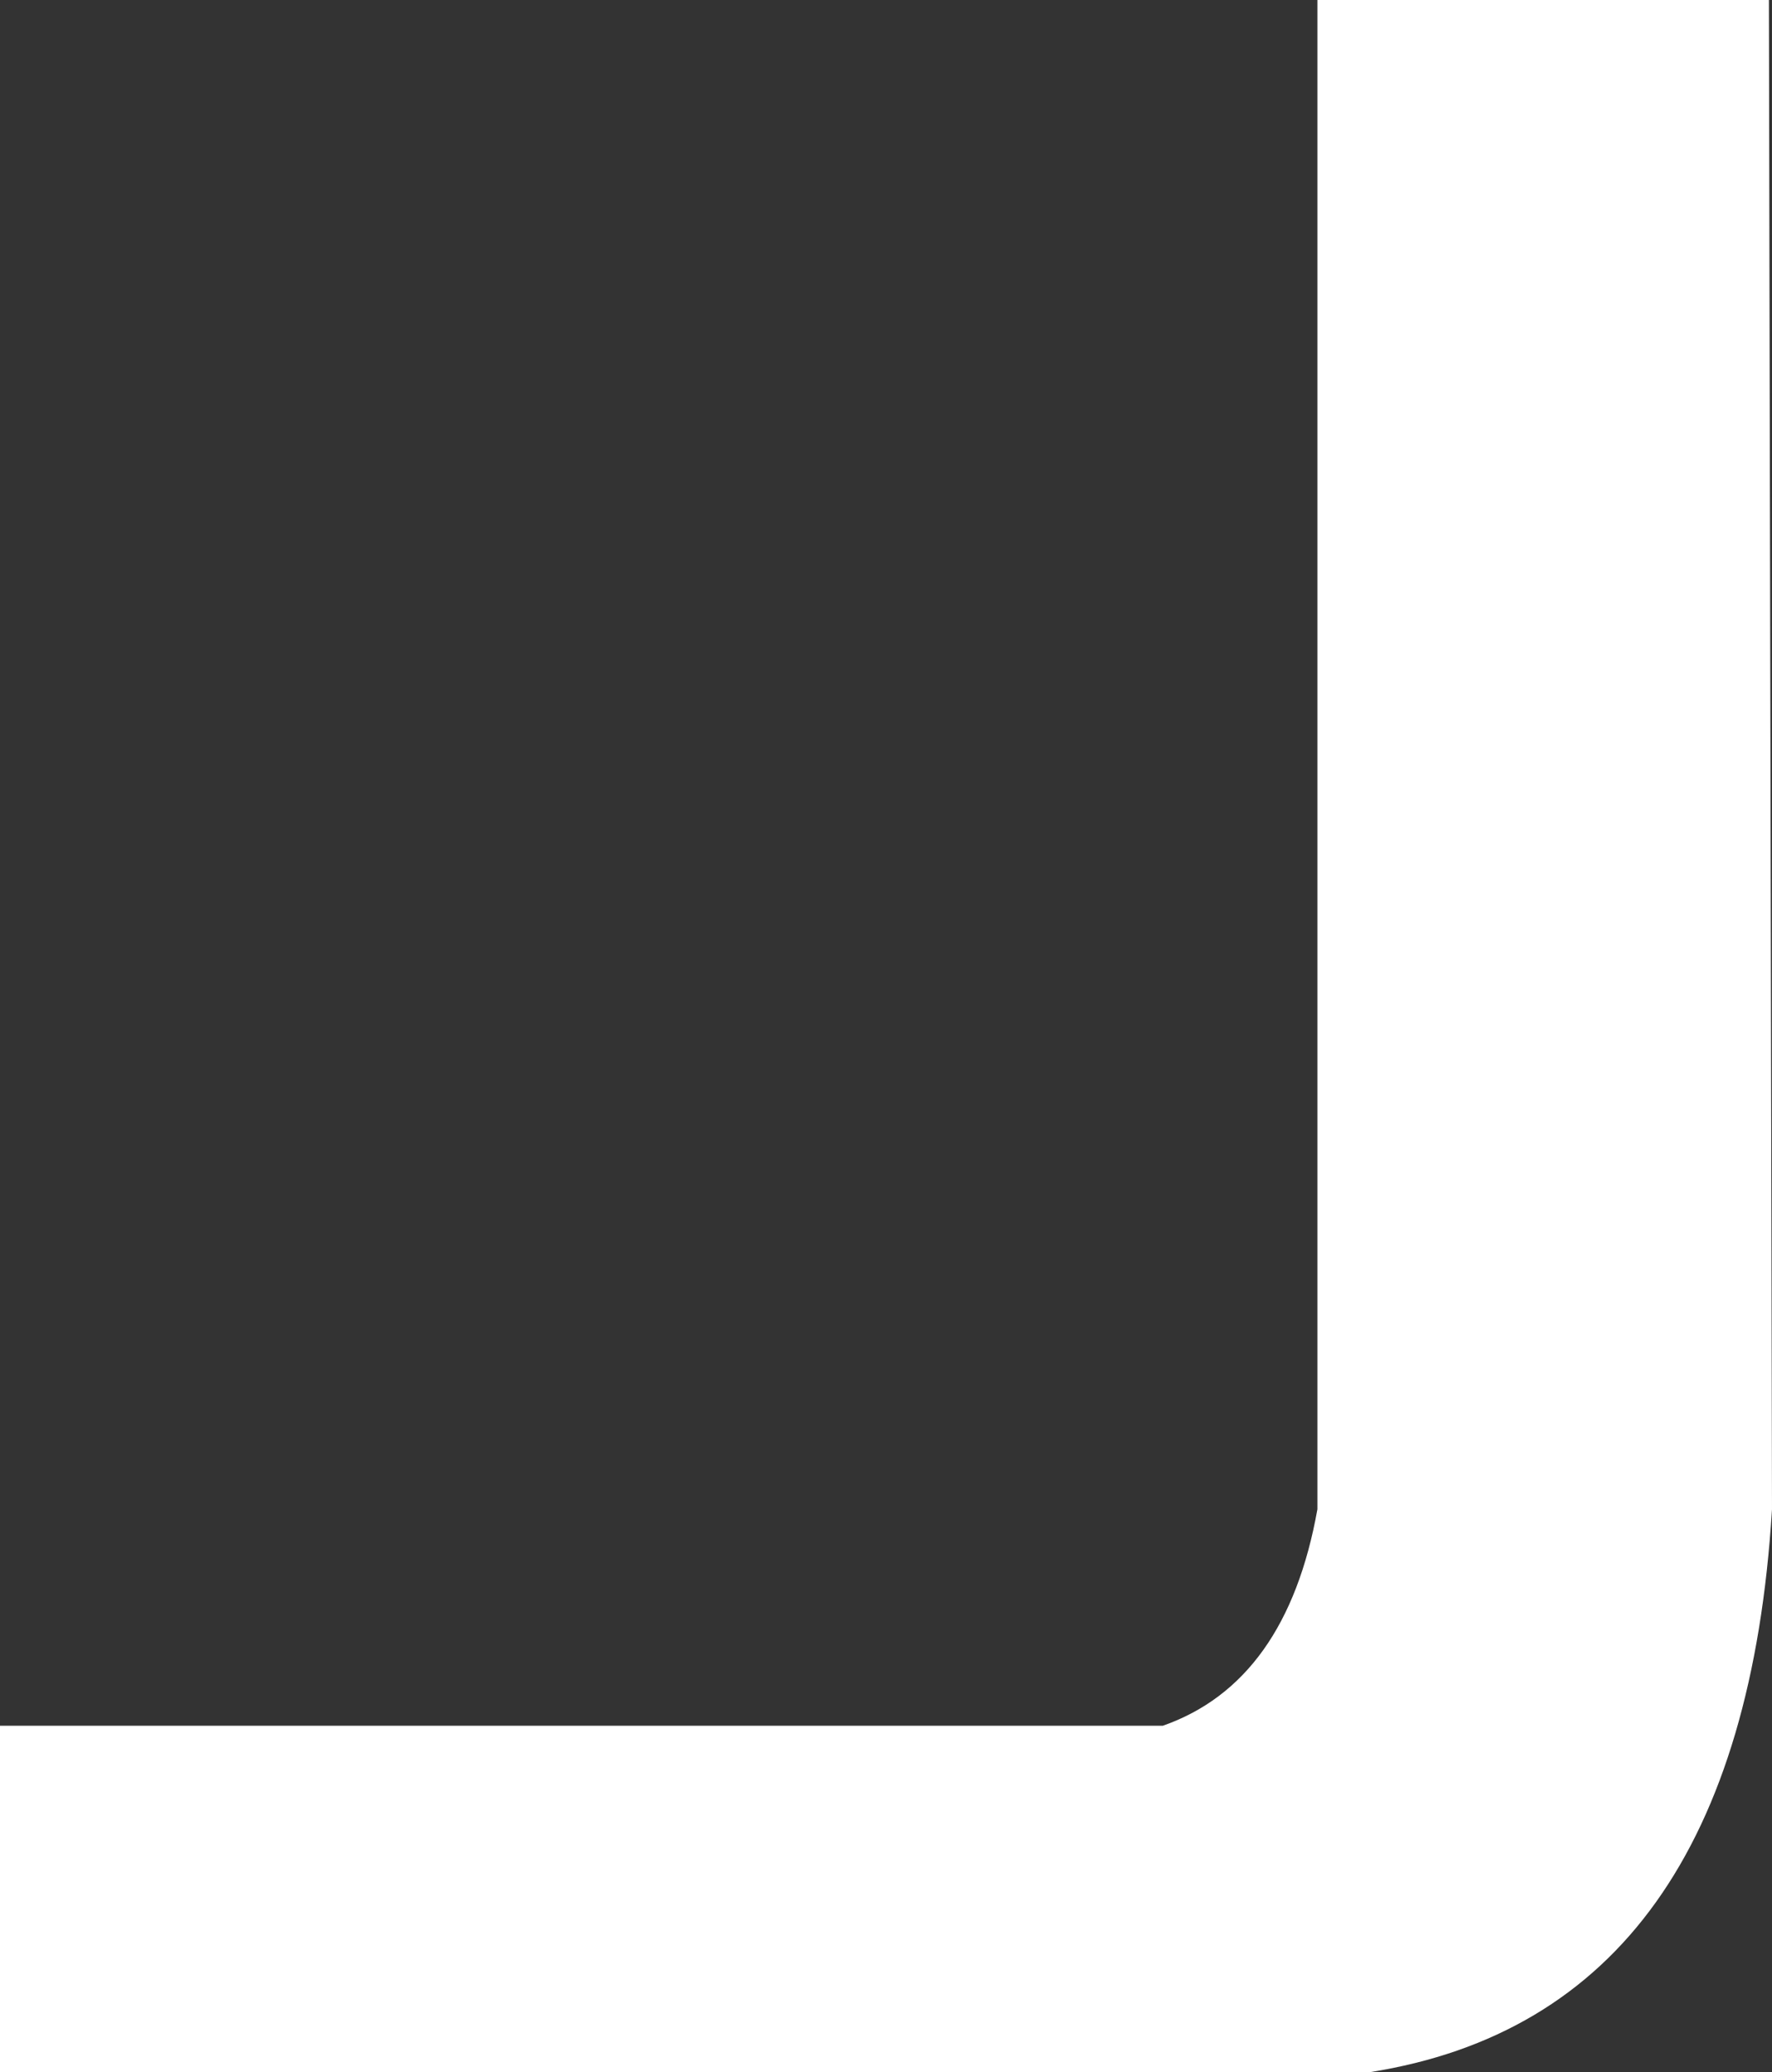
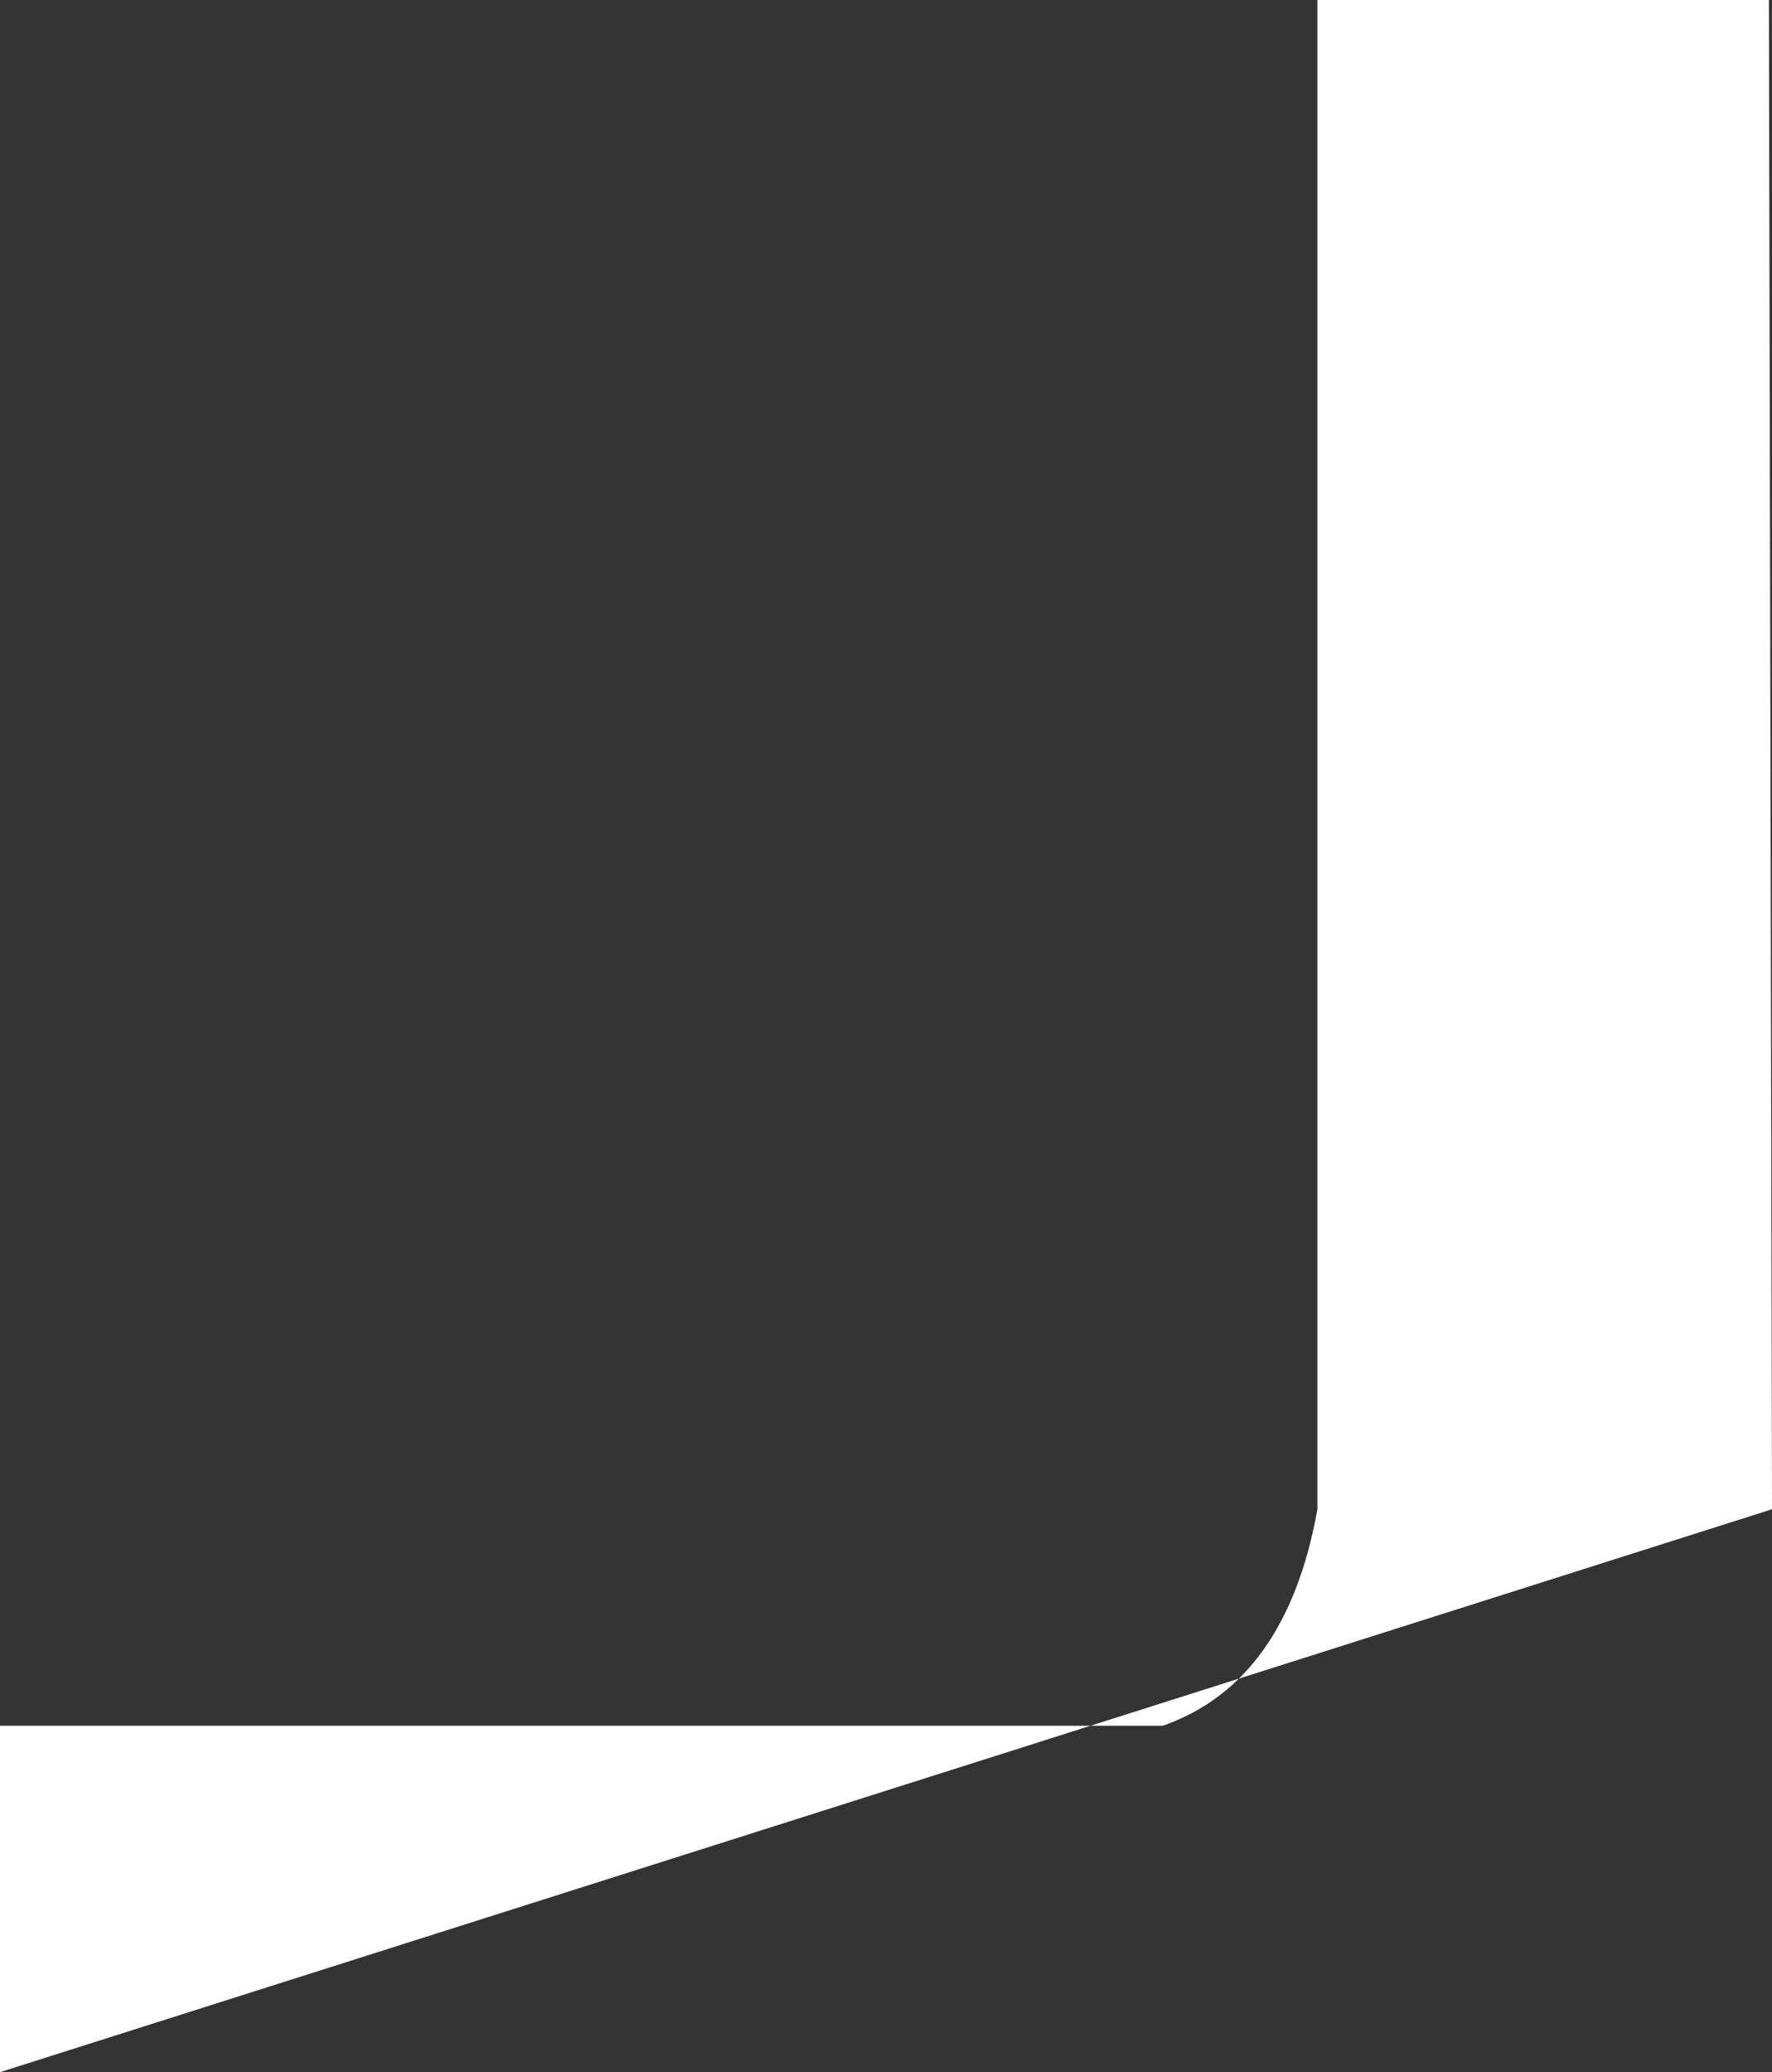
<svg xmlns="http://www.w3.org/2000/svg" height="33.5px" width="28.65px">
  <rect width="100%" height="100%" fill="#333333" stroke="none" />
  <g transform="matrix(1.0, 0.0, 0.0, 1.0, 14.35, 16.75)">
-     <path d="M14.25 -16.75 L14.3 7.65 Q13.8 15.8 7.8 16.75 L-14.35 16.75 -14.35 11.15 4.45 11.15 Q6.45 10.45 6.95 7.65 L6.95 -16.75 14.25 -16.75" fill="#ffffff" fill-rule="evenodd" stroke="none" />
+     <path d="M14.25 -16.75 L14.3 7.65 L-14.35 16.75 -14.35 11.15 4.45 11.15 Q6.45 10.45 6.95 7.65 L6.95 -16.75 14.25 -16.75" fill="#ffffff" fill-rule="evenodd" stroke="none" />
  </g>
</svg>